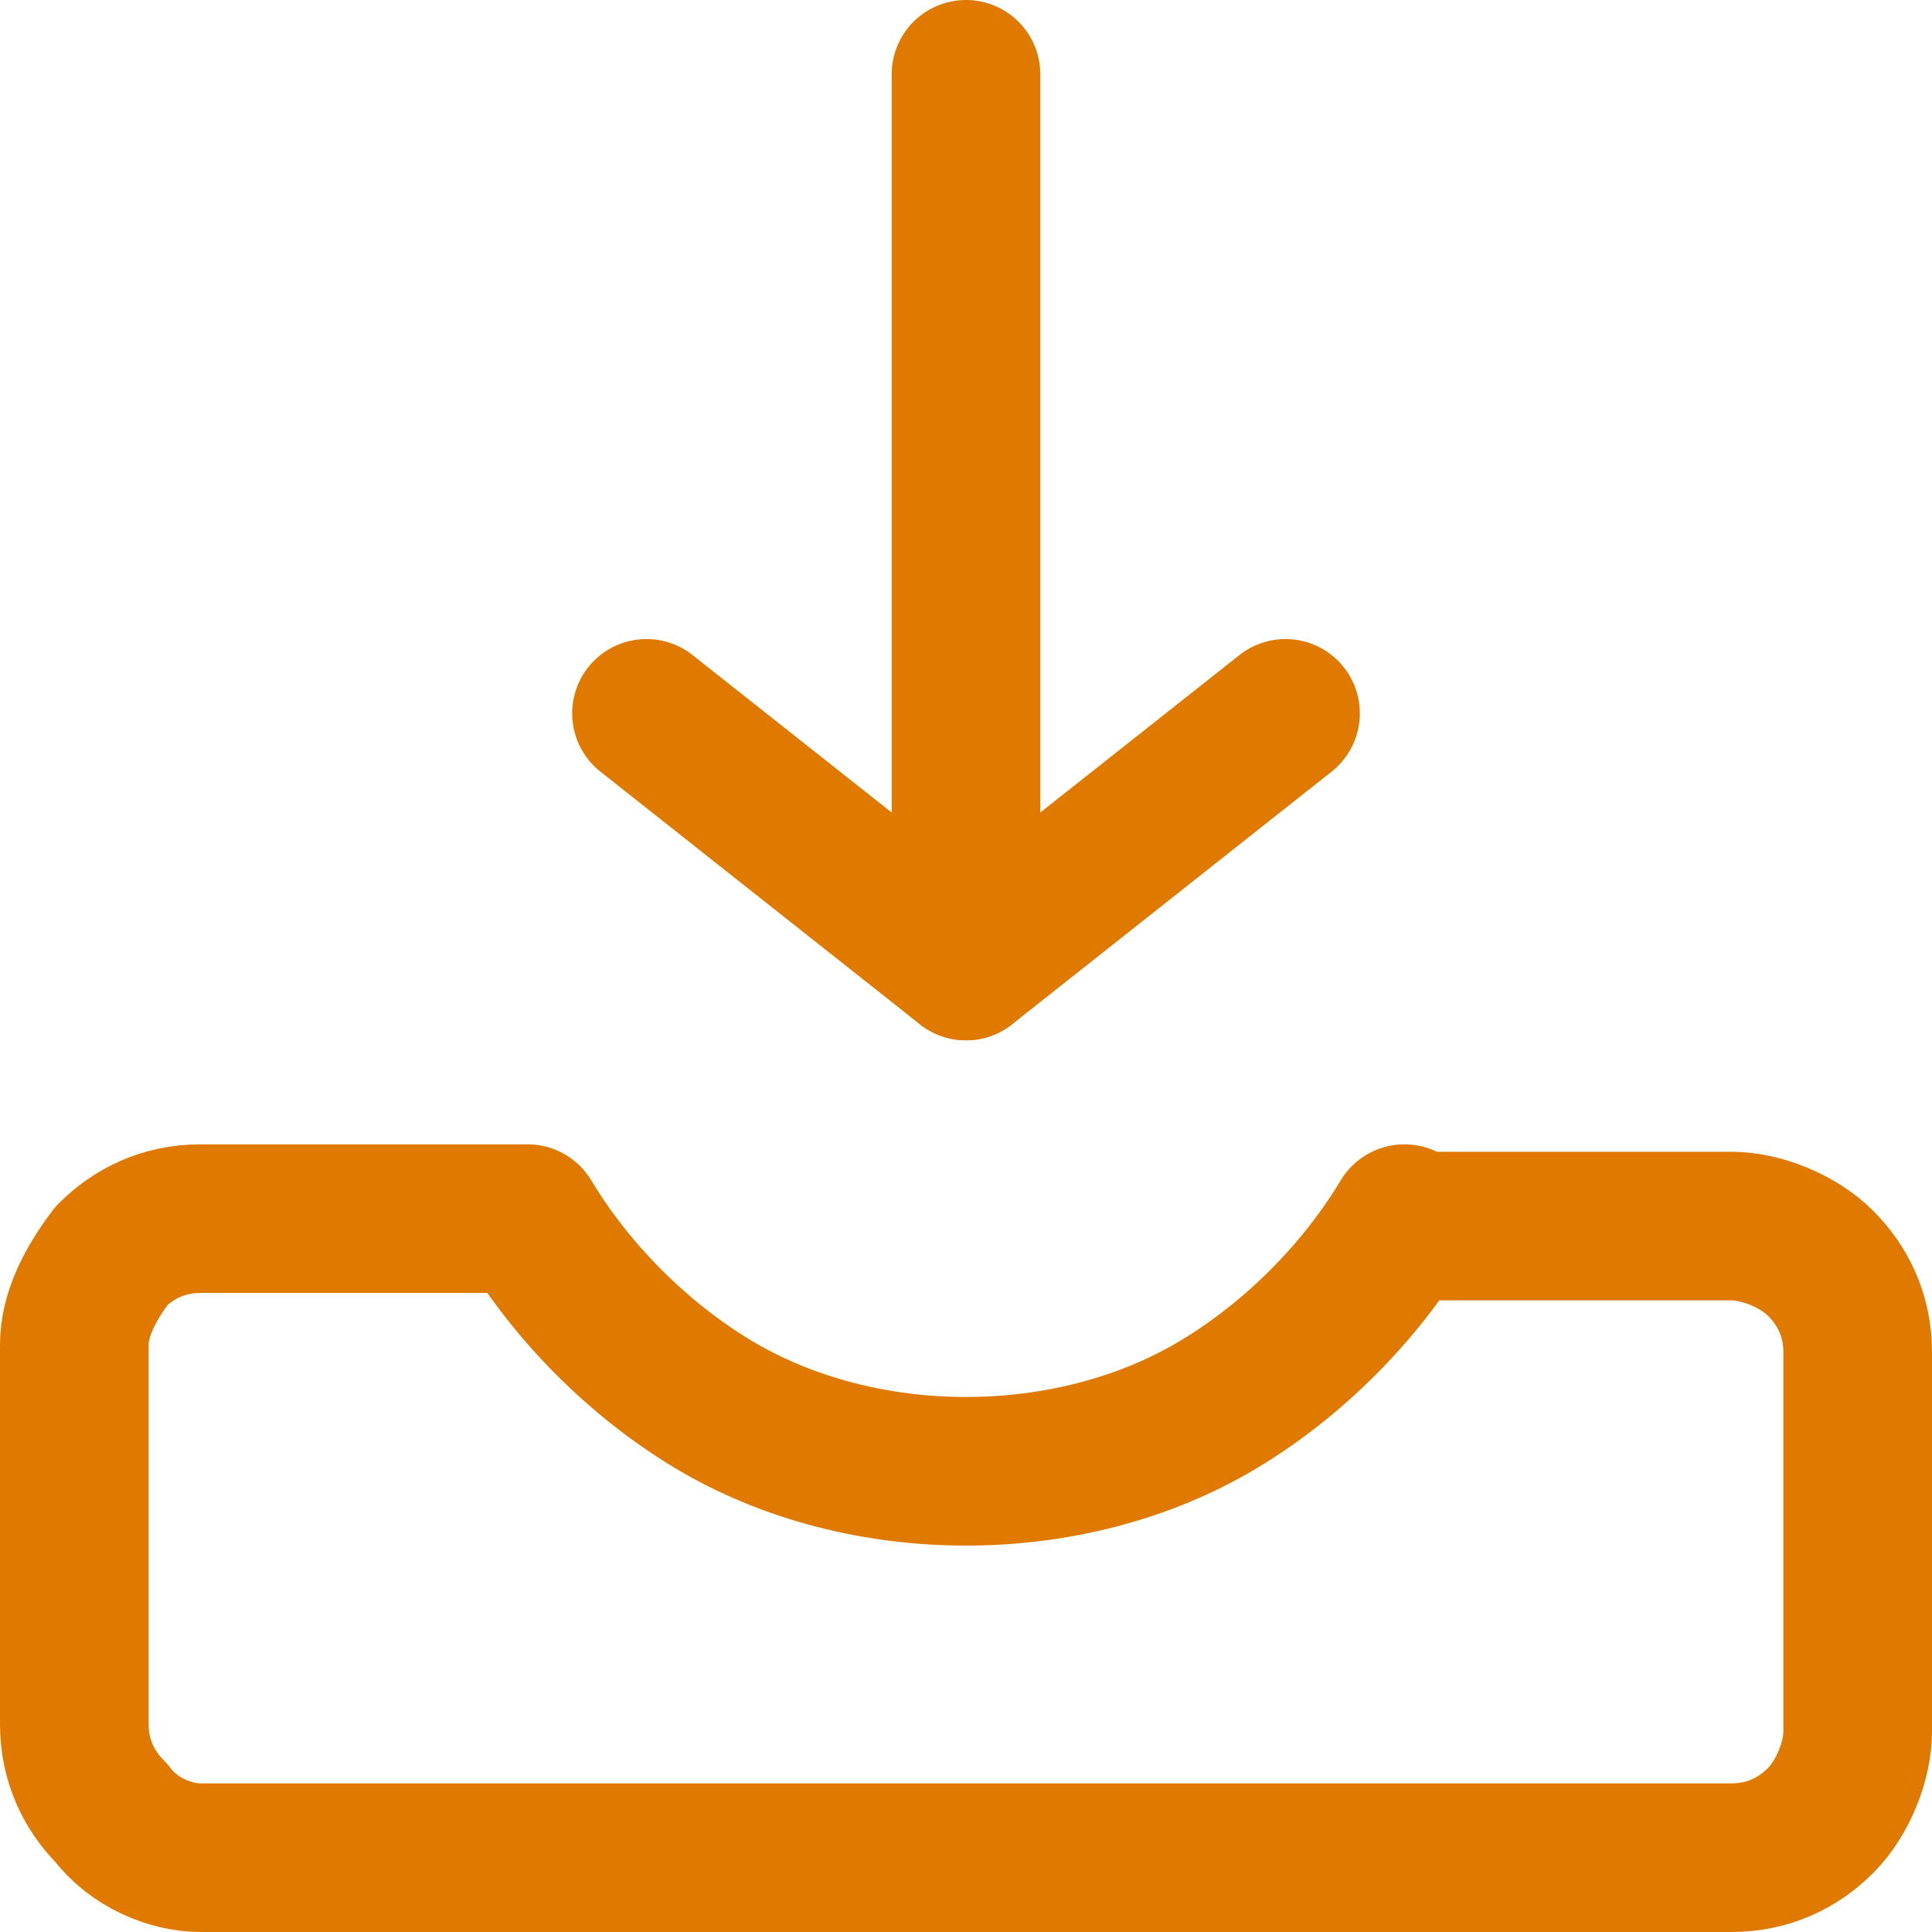
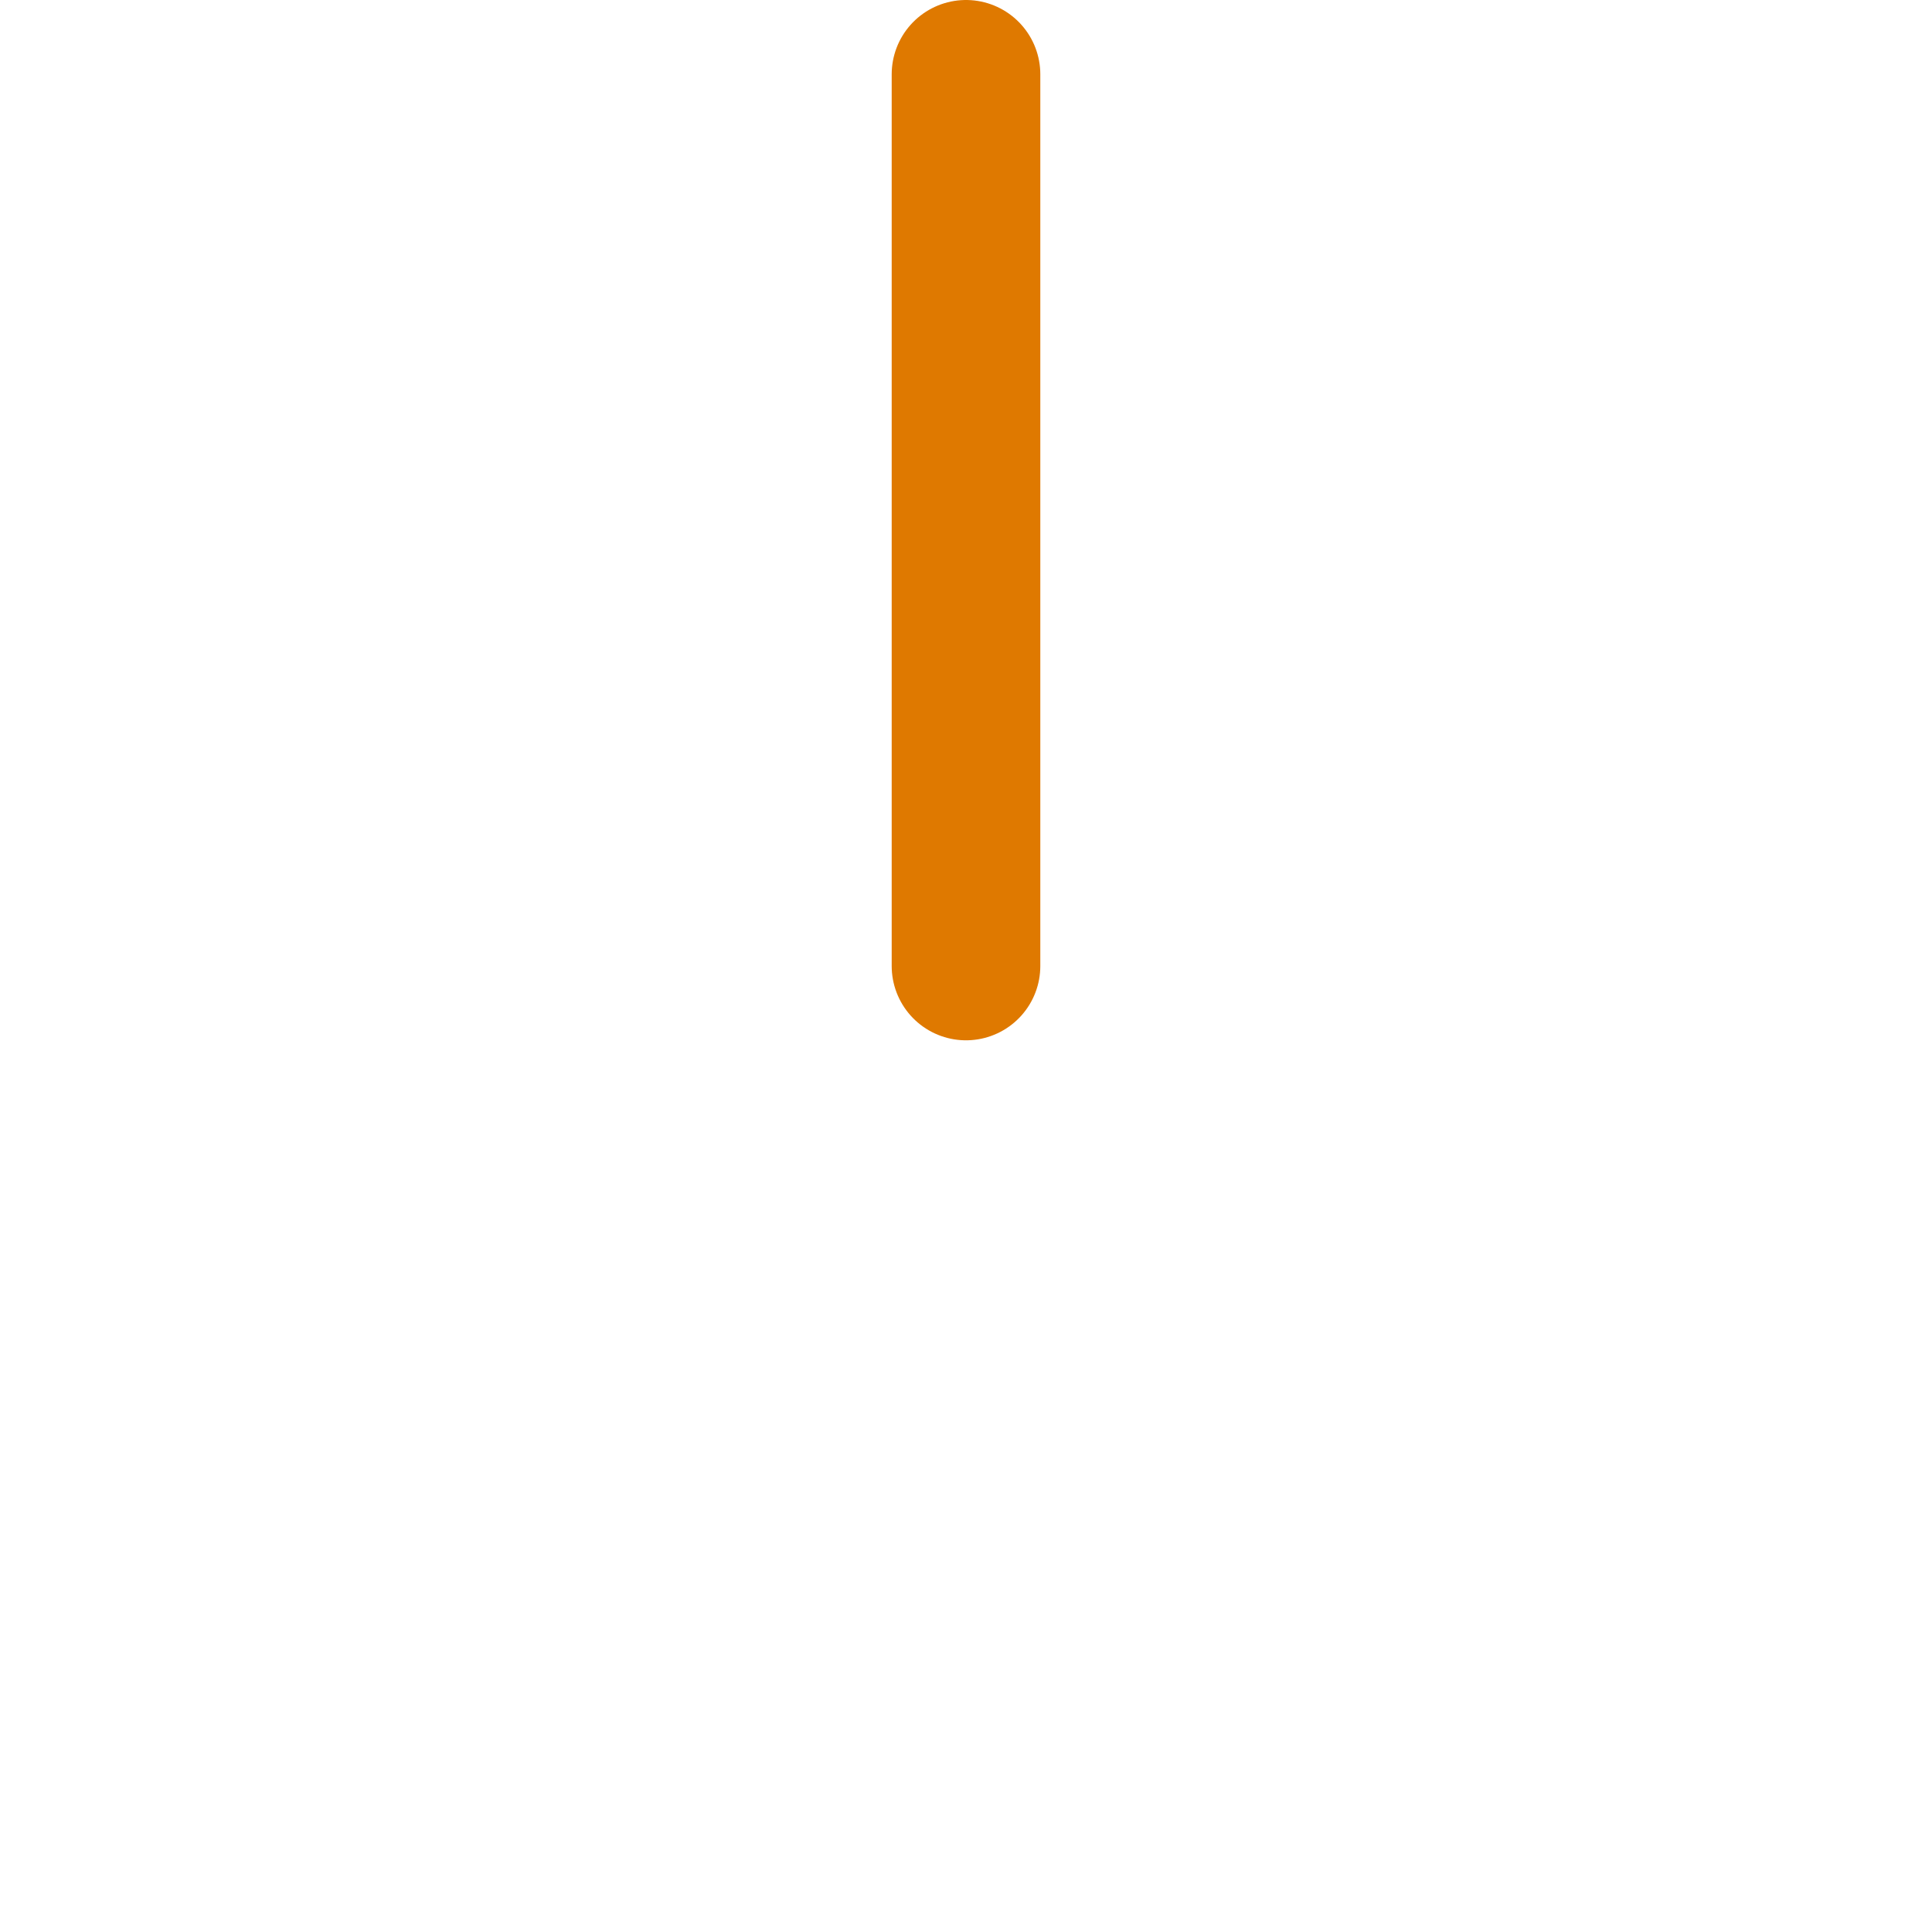
<svg xmlns="http://www.w3.org/2000/svg" id="Layer_1" x="0px" y="0px" viewBox="0 0 26 26" style="enable-background:new 0 0 26 26;" xml:space="preserve">
  <style type="text/css">	.st0{fill:none;stroke:#DF7900;stroke-width:2;stroke-linecap:round;stroke-linejoin:round;}</style>
-   <path class="st0" d="M18.9,16.4c-0.6,1-1.5,1.9-2.5,2.5c-1,0.6-2.2,0.9-3.4,0.9s-2.4-0.3-3.4-0.9c-1-0.6-1.9-1.5-2.5-2.5H2.7 c-0.5,0-0.9,0.2-1.2,0.5C1.2,17.3,1,17.7,1,18.1v5.1c0,0.5,0.2,0.9,0.5,1.2C1.8,24.8,2.3,25,2.7,25h20.6c0.5,0,0.9-0.2,1.2-0.5 c0.3-0.3,0.5-0.8,0.5-1.2v-5.1c0-0.5-0.2-0.9-0.5-1.2c-0.3-0.3-0.8-0.5-1.2-0.5H18.9z" />
  <path class="st0" d="M13,13V1" />
-   <path class="st0" d="M8.7,9.6L13,13l4.3-3.4" />
</svg>